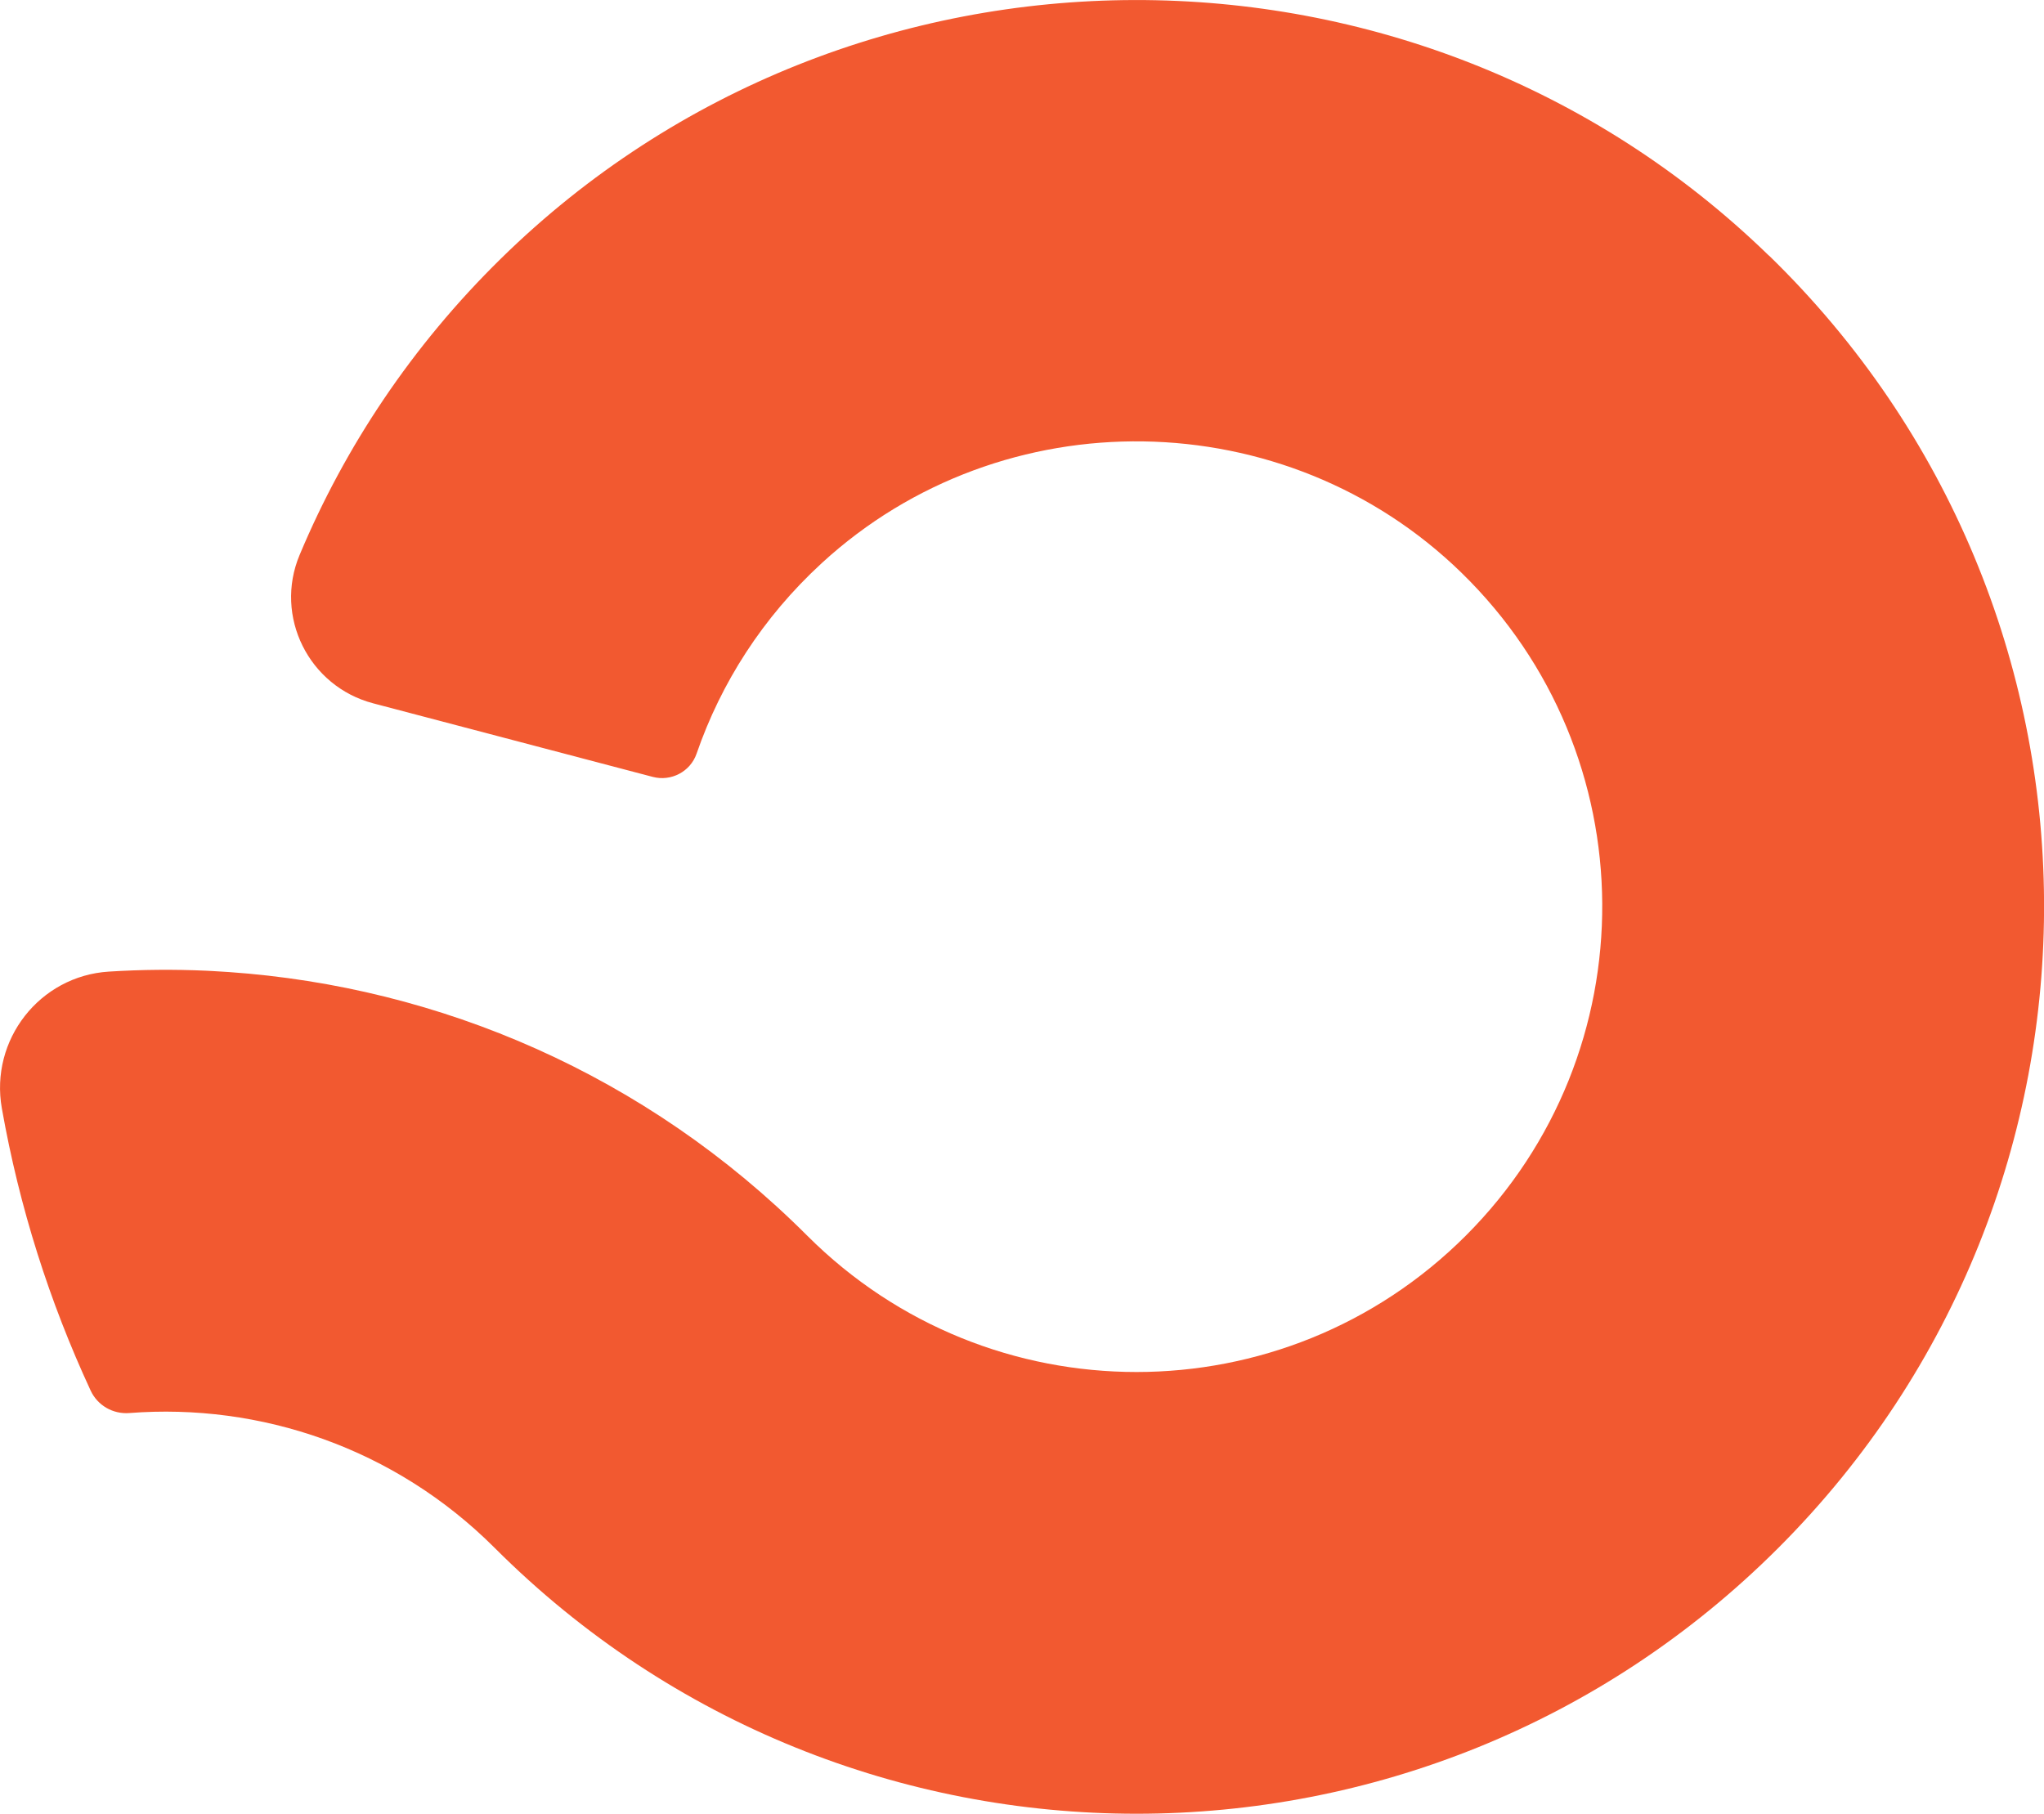
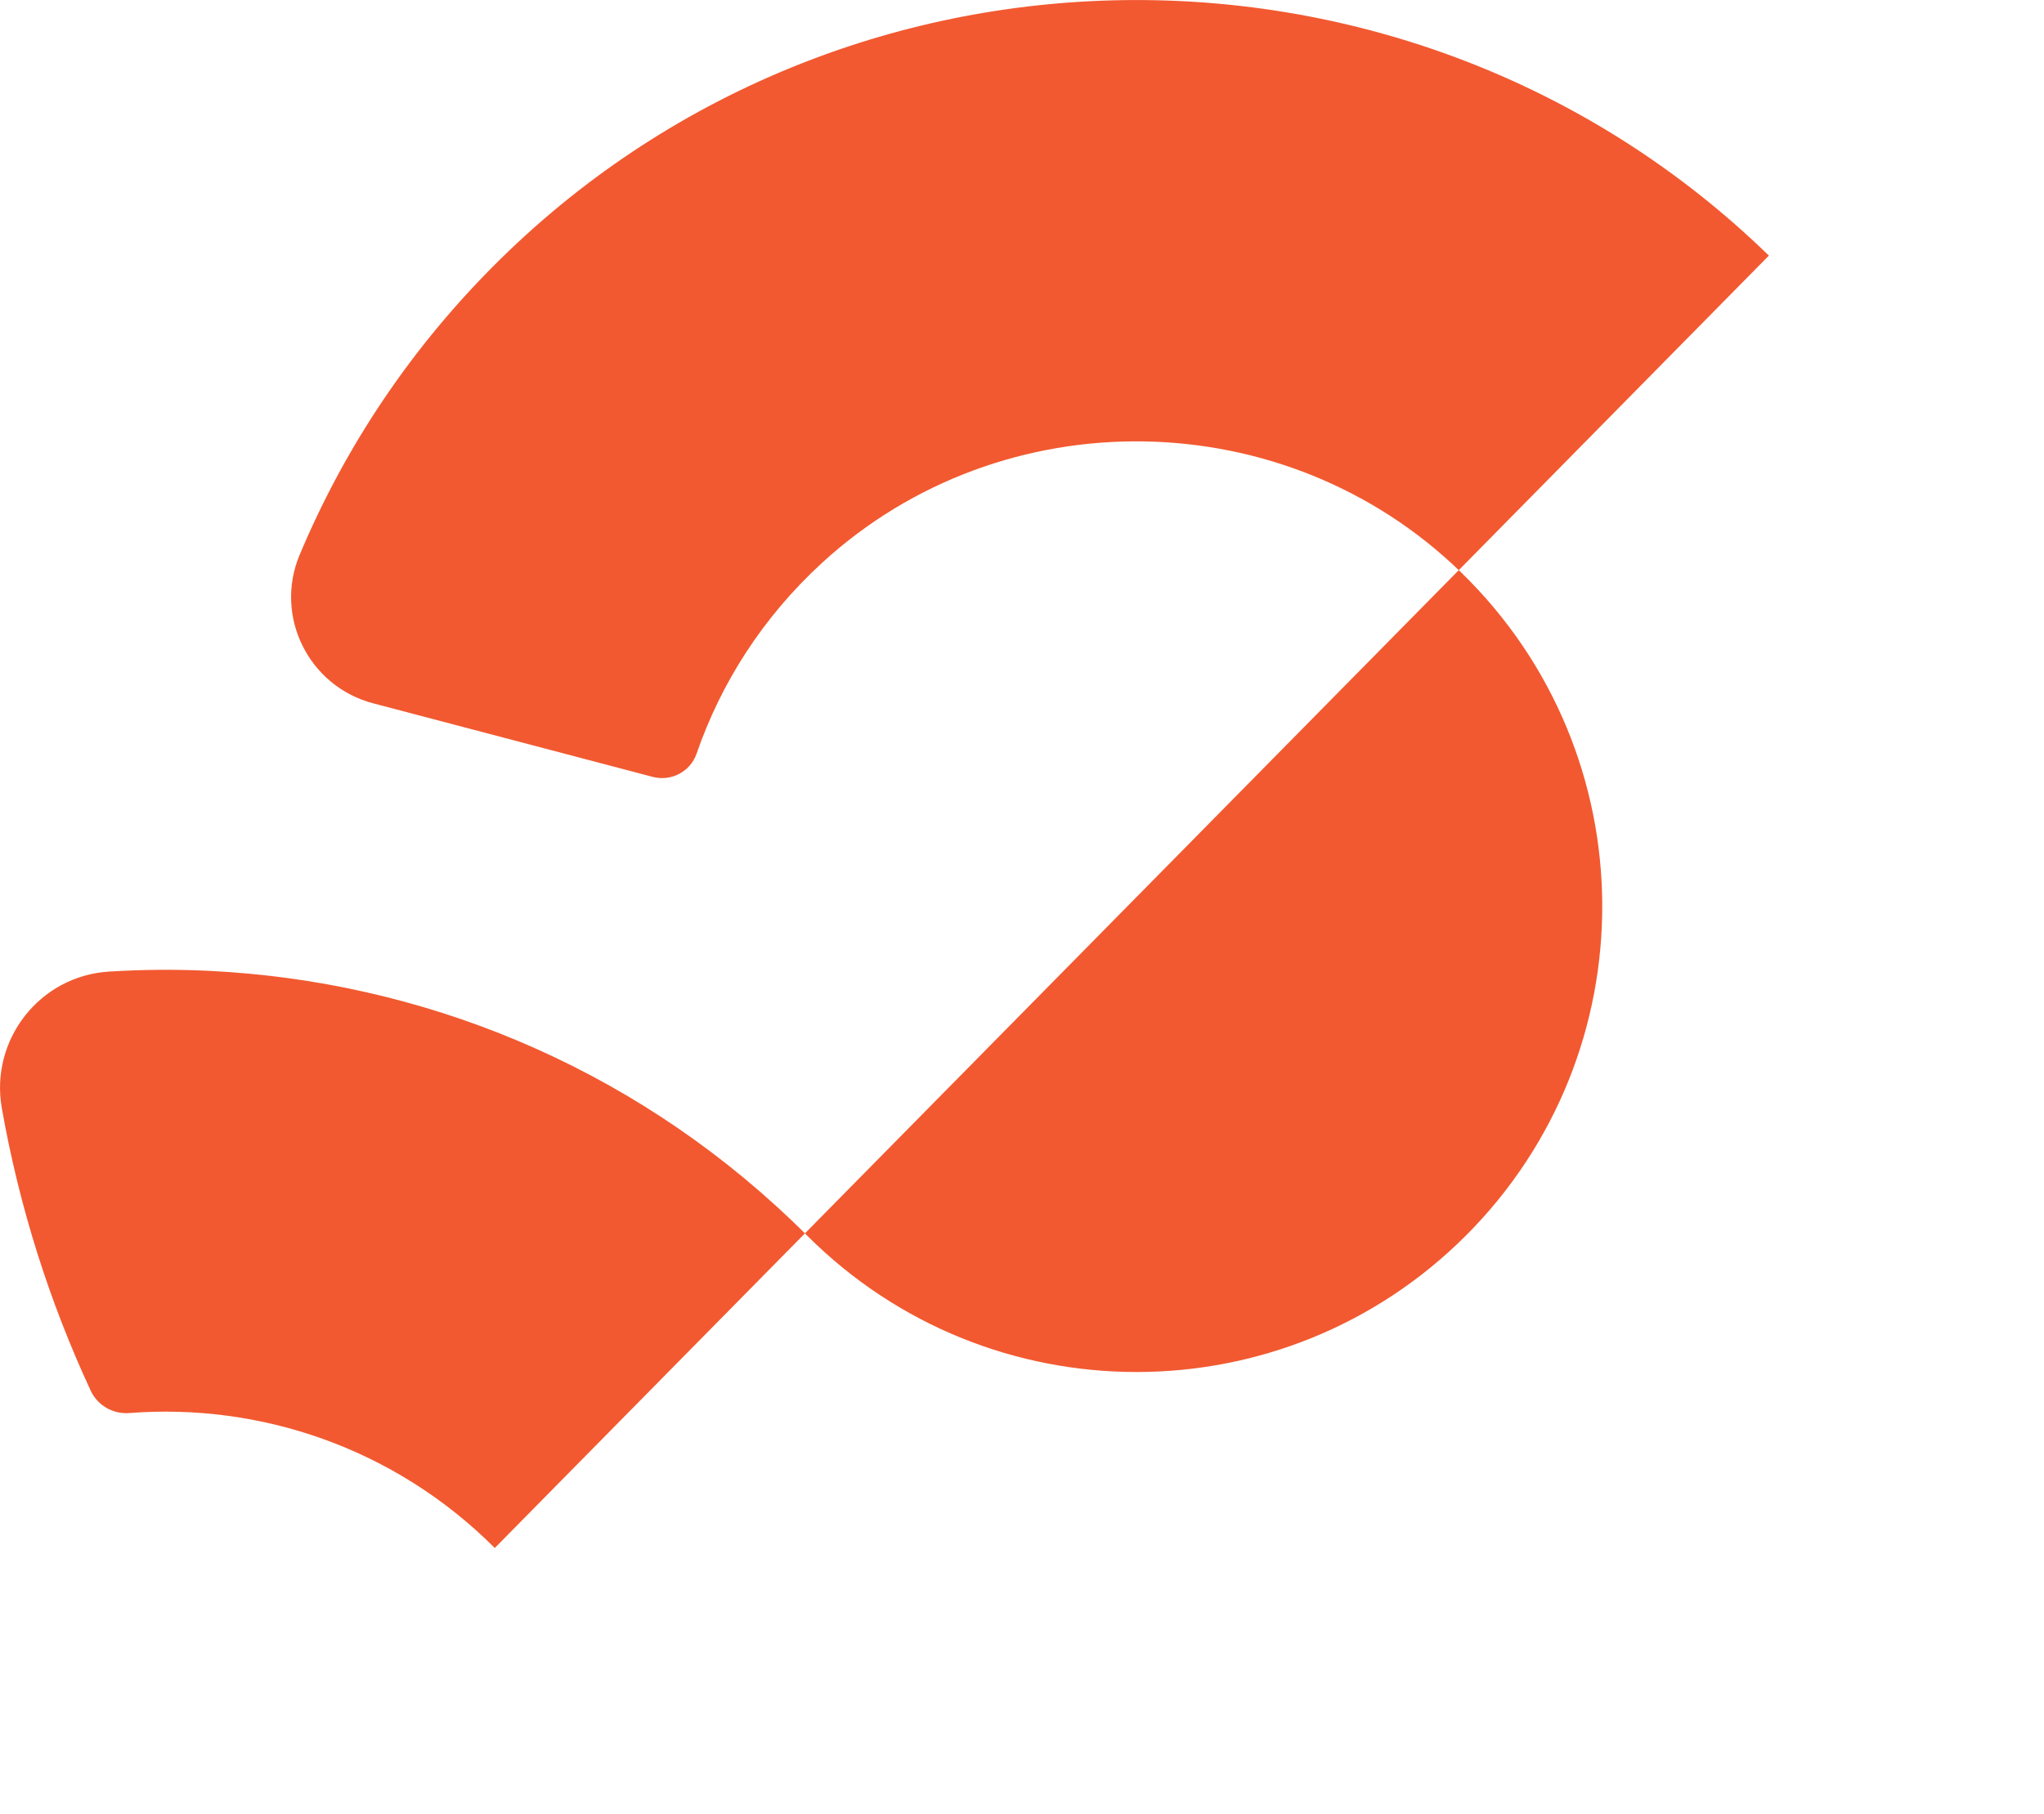
<svg xmlns="http://www.w3.org/2000/svg" id="Layer_1" viewBox="0 0 278.98 247.6">
  <defs>
    <style>.cls-1{fill:#f25930;}</style>
  </defs>
-   <path class="cls-1" d="M241.43,34.89c-48-46.67-125.26-46.49-173.05,.4-12.15,11.92-21.31,25.72-27.49,40.47-3.51,8.38,1.25,17.94,10.05,20.25l38.15,10.04c2.51,.66,5.13-.71,5.98-3.16,3.32-9.62,9.01-18.6,17.1-26.03,24.67-22.66,63.31-22.06,87.3,1.32,25.42,24.77,25.62,65.47,.6,90.49-24.82,24.82-65.07,24.83-89.9,0-21.99-21.99-50.18-33.97-78.94-35.98-.76-.05-1.53-.1-2.29-.14-.26-.01-.51-.03-.77-.04-4.43-.2-8.88-.16-13.31,.12-9.46,.59-16.26,9.33-14.61,18.66,2.39,13.52,6.51,26.44,12.12,38.53,.94,2.03,3.04,3.24,5.27,3.07,17.87-1.39,36.22,4.75,49.89,18.42h0c48.37,48.37,126.8,48.37,175.18,0,48.79-48.79,48.37-128.17-1.27-176.43Z" />
+   <path class="cls-1" d="M241.43,34.89c-48-46.67-125.26-46.49-173.05,.4-12.15,11.92-21.31,25.72-27.49,40.47-3.51,8.38,1.25,17.94,10.05,20.25l38.15,10.04c2.51,.66,5.13-.71,5.98-3.16,3.32-9.62,9.01-18.6,17.1-26.03,24.67-22.66,63.31-22.06,87.3,1.32,25.42,24.77,25.62,65.47,.6,90.49-24.82,24.82-65.07,24.83-89.9,0-21.99-21.99-50.18-33.97-78.94-35.98-.76-.05-1.53-.1-2.29-.14-.26-.01-.51-.03-.77-.04-4.43-.2-8.88-.16-13.31,.12-9.46,.59-16.26,9.33-14.61,18.66,2.39,13.52,6.51,26.44,12.12,38.53,.94,2.03,3.04,3.24,5.27,3.07,17.87-1.39,36.22,4.75,49.89,18.42h0Z" />
</svg>